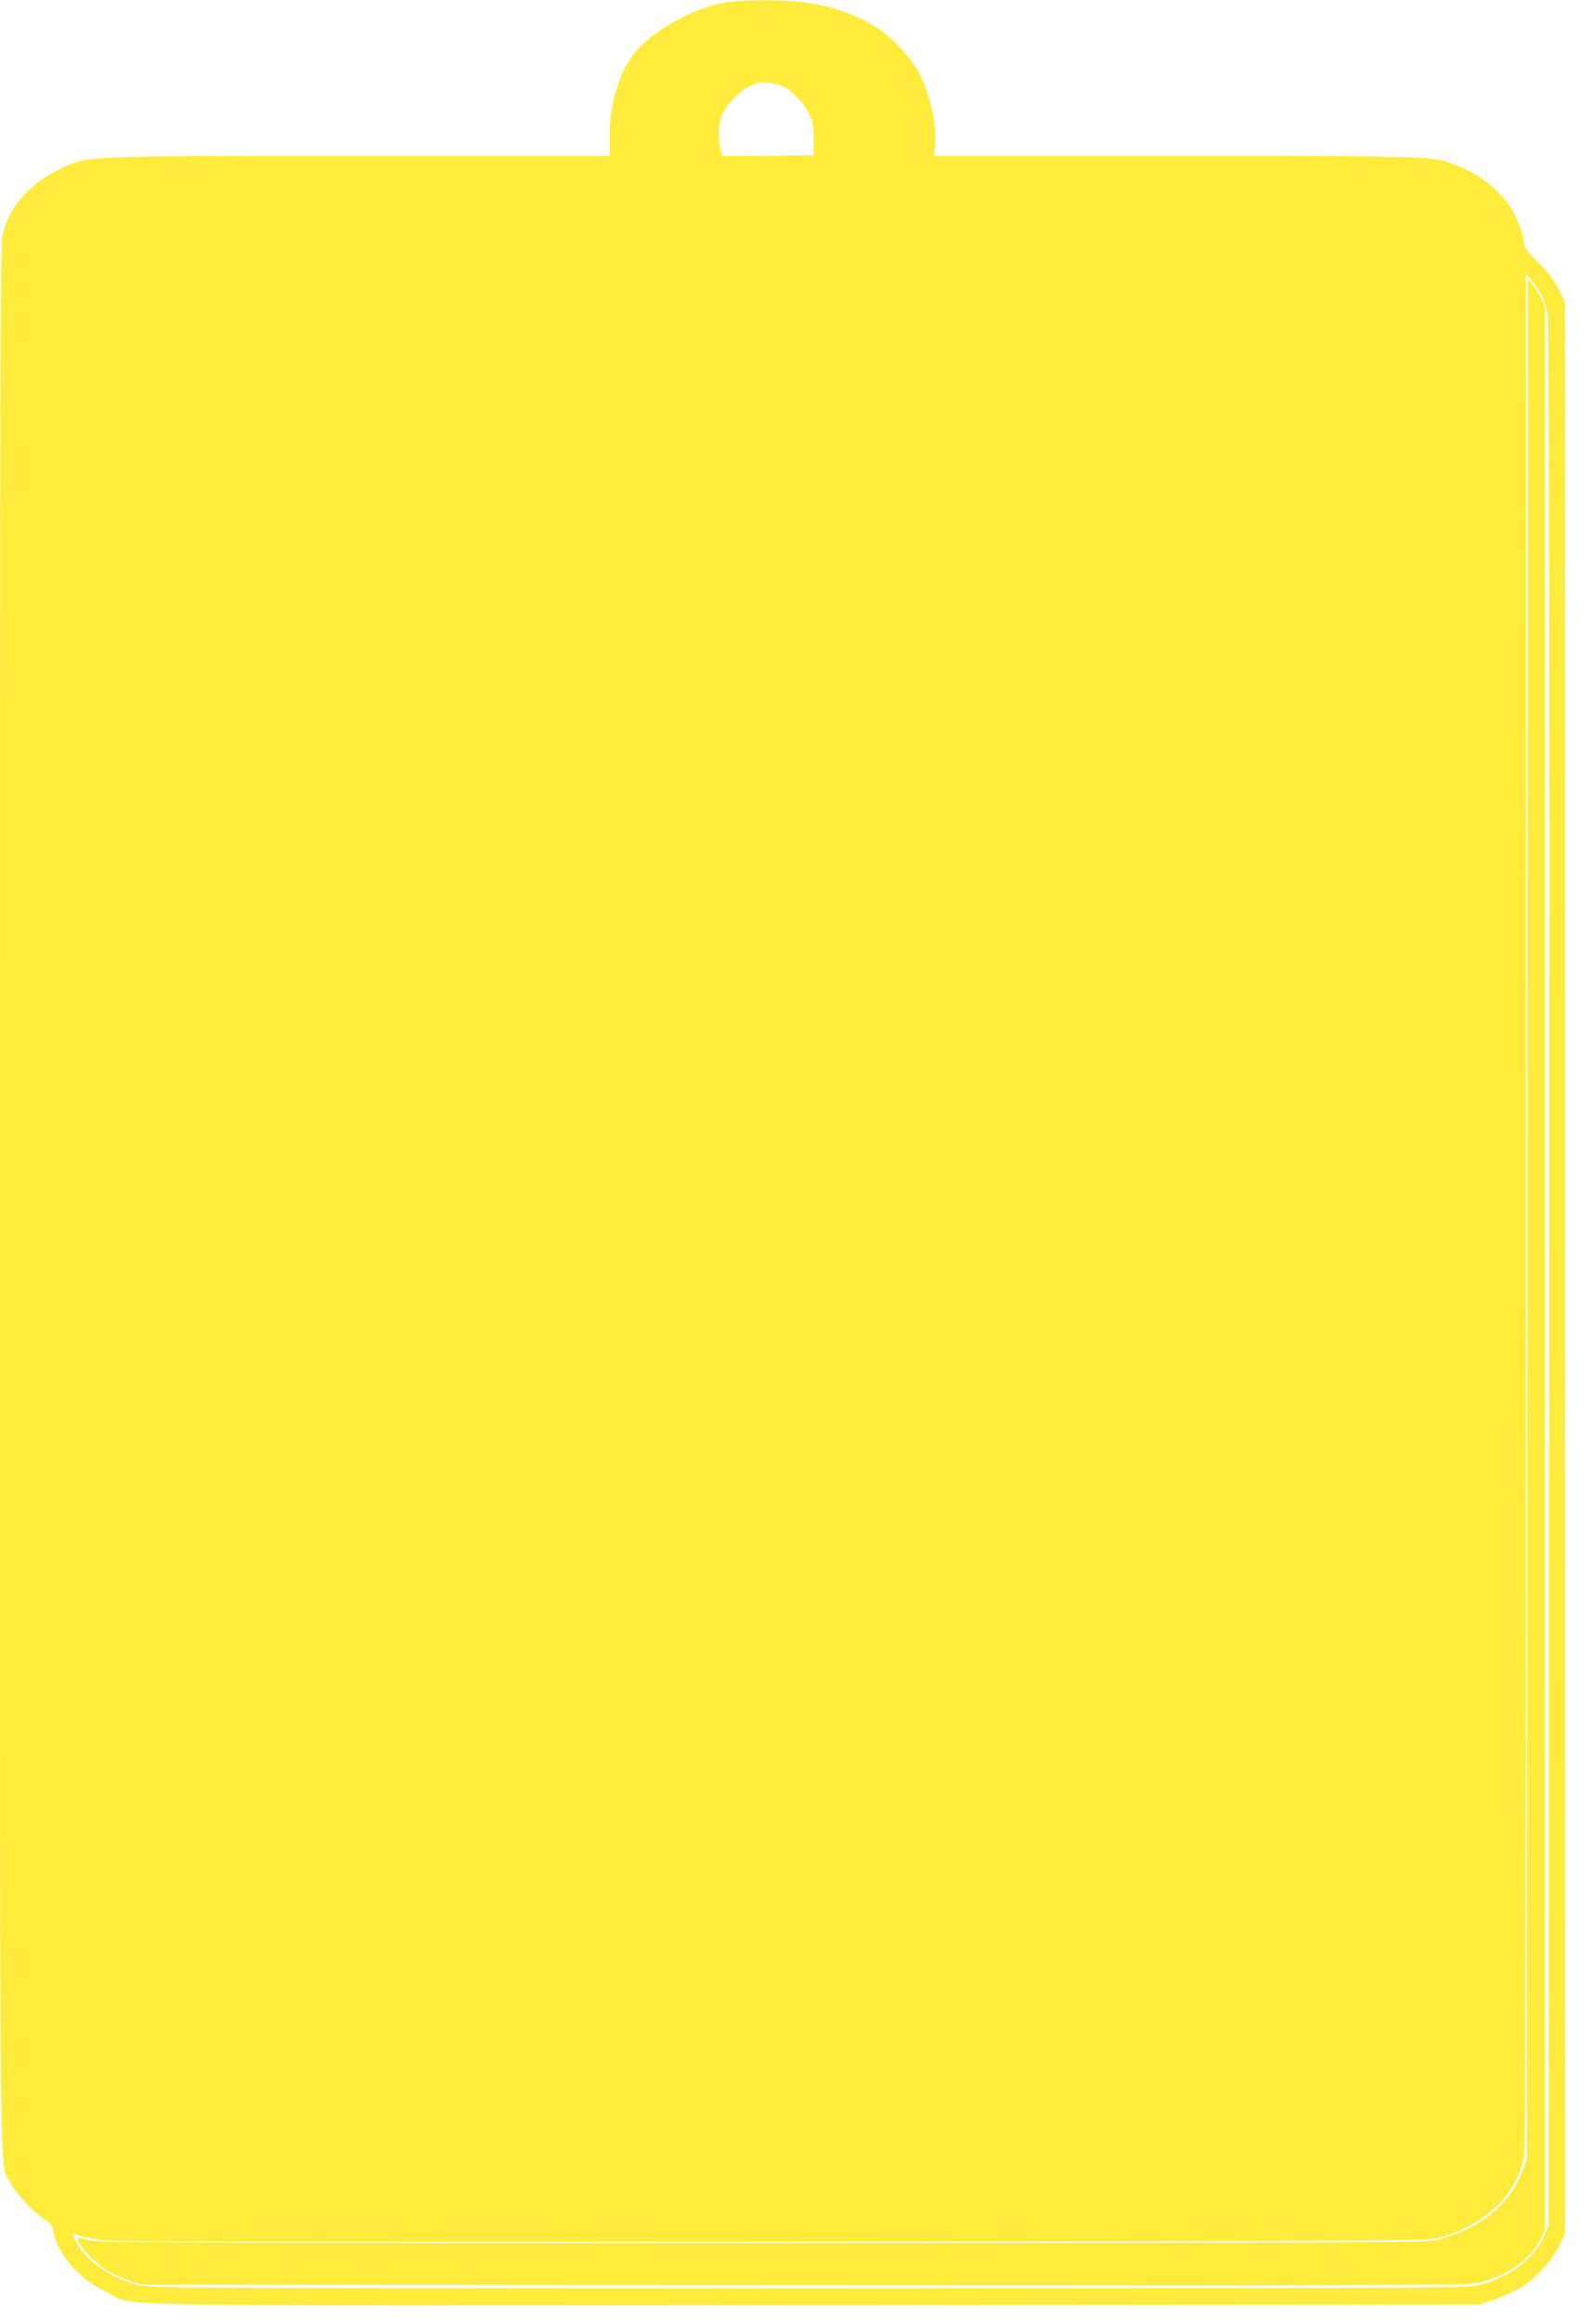
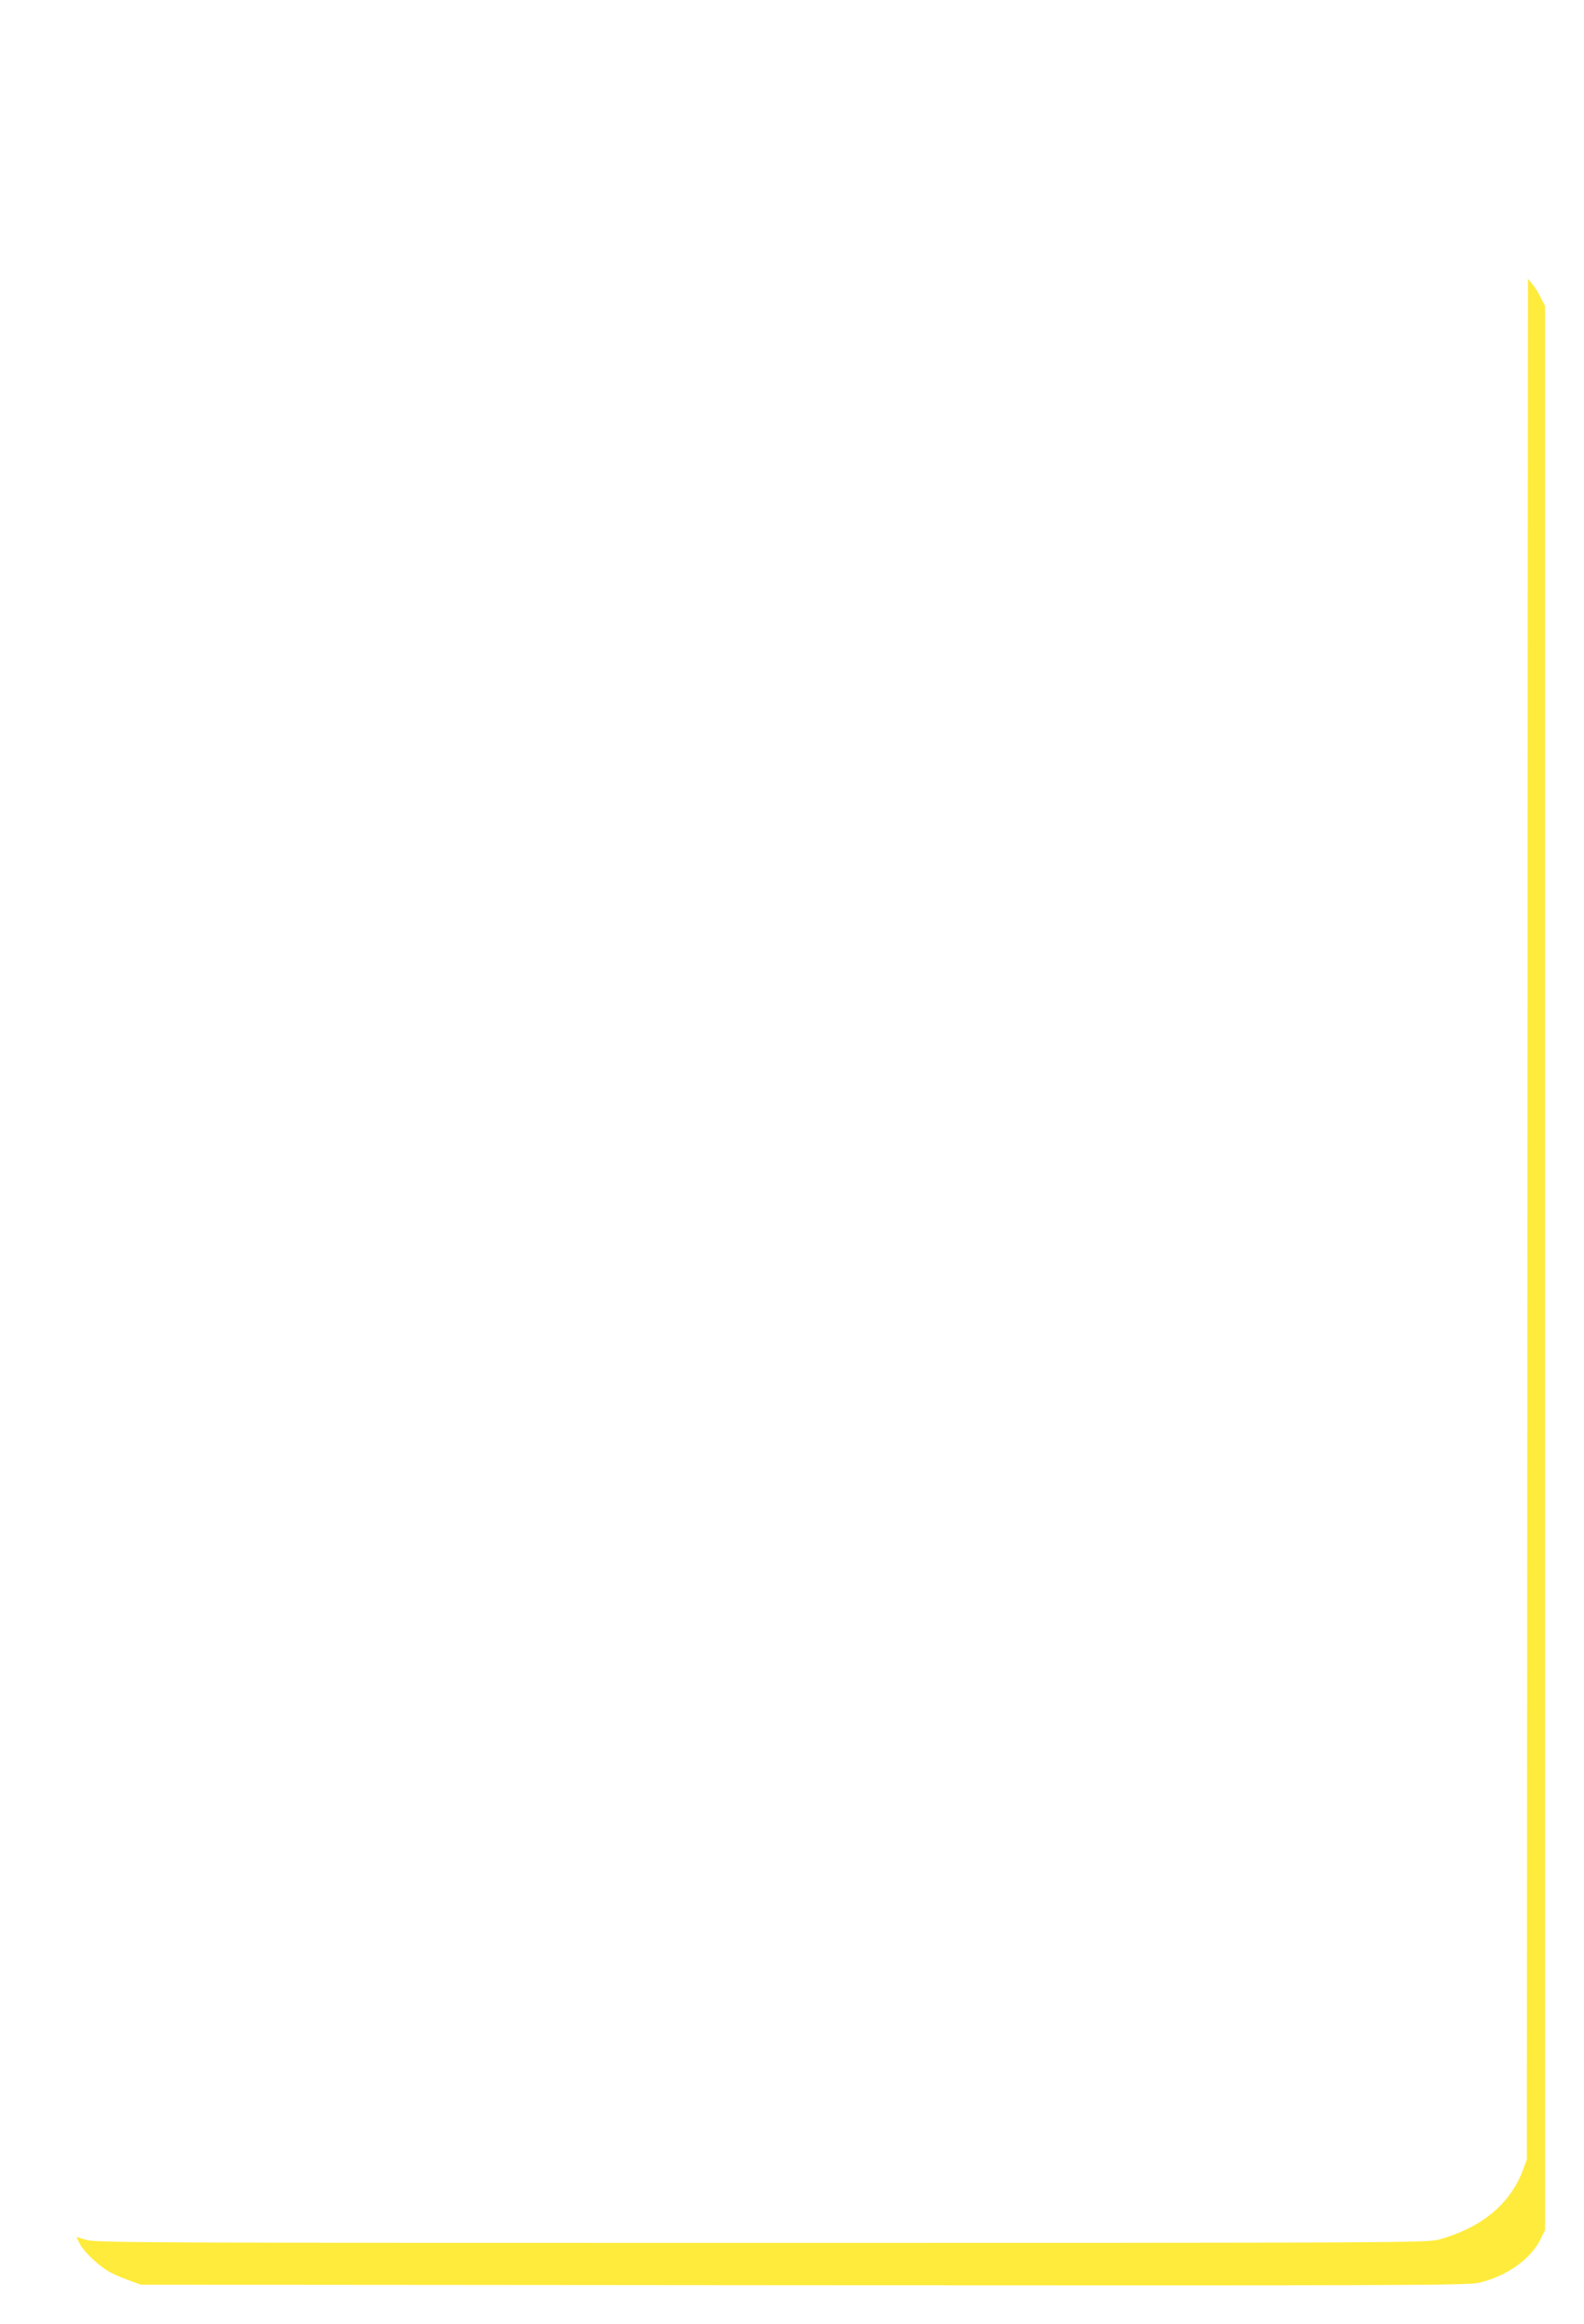
<svg xmlns="http://www.w3.org/2000/svg" version="1.0" width="873pt" height="1280pt" viewBox="0 0 873 1280" preserveAspectRatio="xMidYMid meet">
  <g transform="translate(0,1280) scale(0.1,-0.1)" fill="#ffeb3b" stroke="none">
-     <path d="M4020 12790 c-167 -22 -387 -135 -503 -259 -97 -104 -157 -289 -157 -488 l0 -103 -1395 0 c-1569 0 -1474 4 -1643 -76 -156 -73 -268 -201 -307 -351 -13 -50 -15 -686 -15 -5313 0 -5733 -4 -5303 55 -5419 31 -62 122 -161 185 -202 39 -25 49 -37 54 -68 19 -124 140 -264 289 -335 174 -84 -205 -77 3907 -74 l3665 3 80 28 c44 16 105 42 135 60 83 46 180 149 221 232 l34 70 0 5320 0 5320 -34 70 c-25 50 -56 92 -113 148 -59 59 -78 84 -78 105 -1 41 -43 154 -77 203 -69 99 -165 175 -283 223 -142 58 -91 56 -1551 56 l-1342 0 6 58 c12 119 -31 303 -100 422 -21 36 -72 99 -114 140 -124 125 -303 202 -529 230 -93 11 -304 11 -390 0z m298 -467 c48 -23 108 -86 140 -148 22 -43 26 -63 26 -140 l1 -90 -252 -3 -252 -2 -10 37 c-17 59 -13 143 8 190 35 77 115 149 191 174 34 11 104 3 148 -18z m4182 -1154 c11 -21 24 -68 30 -106 7 -47 10 -1699 8 -5293 l-3 -5225 -24 -60 c-49 -122 -189 -229 -357 -272 -65 -17 -259 -18 -3699 -18 -3434 0 -3634 1 -3695 18 -152 41 -288 135 -339 235 -12 23 -21 43 -21 46 0 3 19 -1 41 -10 23 -8 83 -19 133 -25 62 -7 1247 -9 3691 -7 3403 3 3604 4 3665 21 256 69 436 245 470 457 7 44 10 1731 10 5213 l0 5149 36 -43 c19 -23 44 -59 54 -80z" />
    <path d="M8418 6085 l-3 -5180 -22 -60 c-71 -187 -229 -317 -464 -382 -61 -17 -260 -18 -3729 -18 -3373 0 -3670 1 -3722 16 l-57 17 18 -37 c21 -41 97 -115 153 -149 20 -13 69 -35 110 -50 l73 -27 3650 -3 c3310 -2 3657 -1 3723 13 151 34 288 129 342 240 l25 50 0 5300 0 5300 -23 45 c-12 25 -33 59 -47 75 l-24 30 -3 -5180z" />
  </g>
</svg>